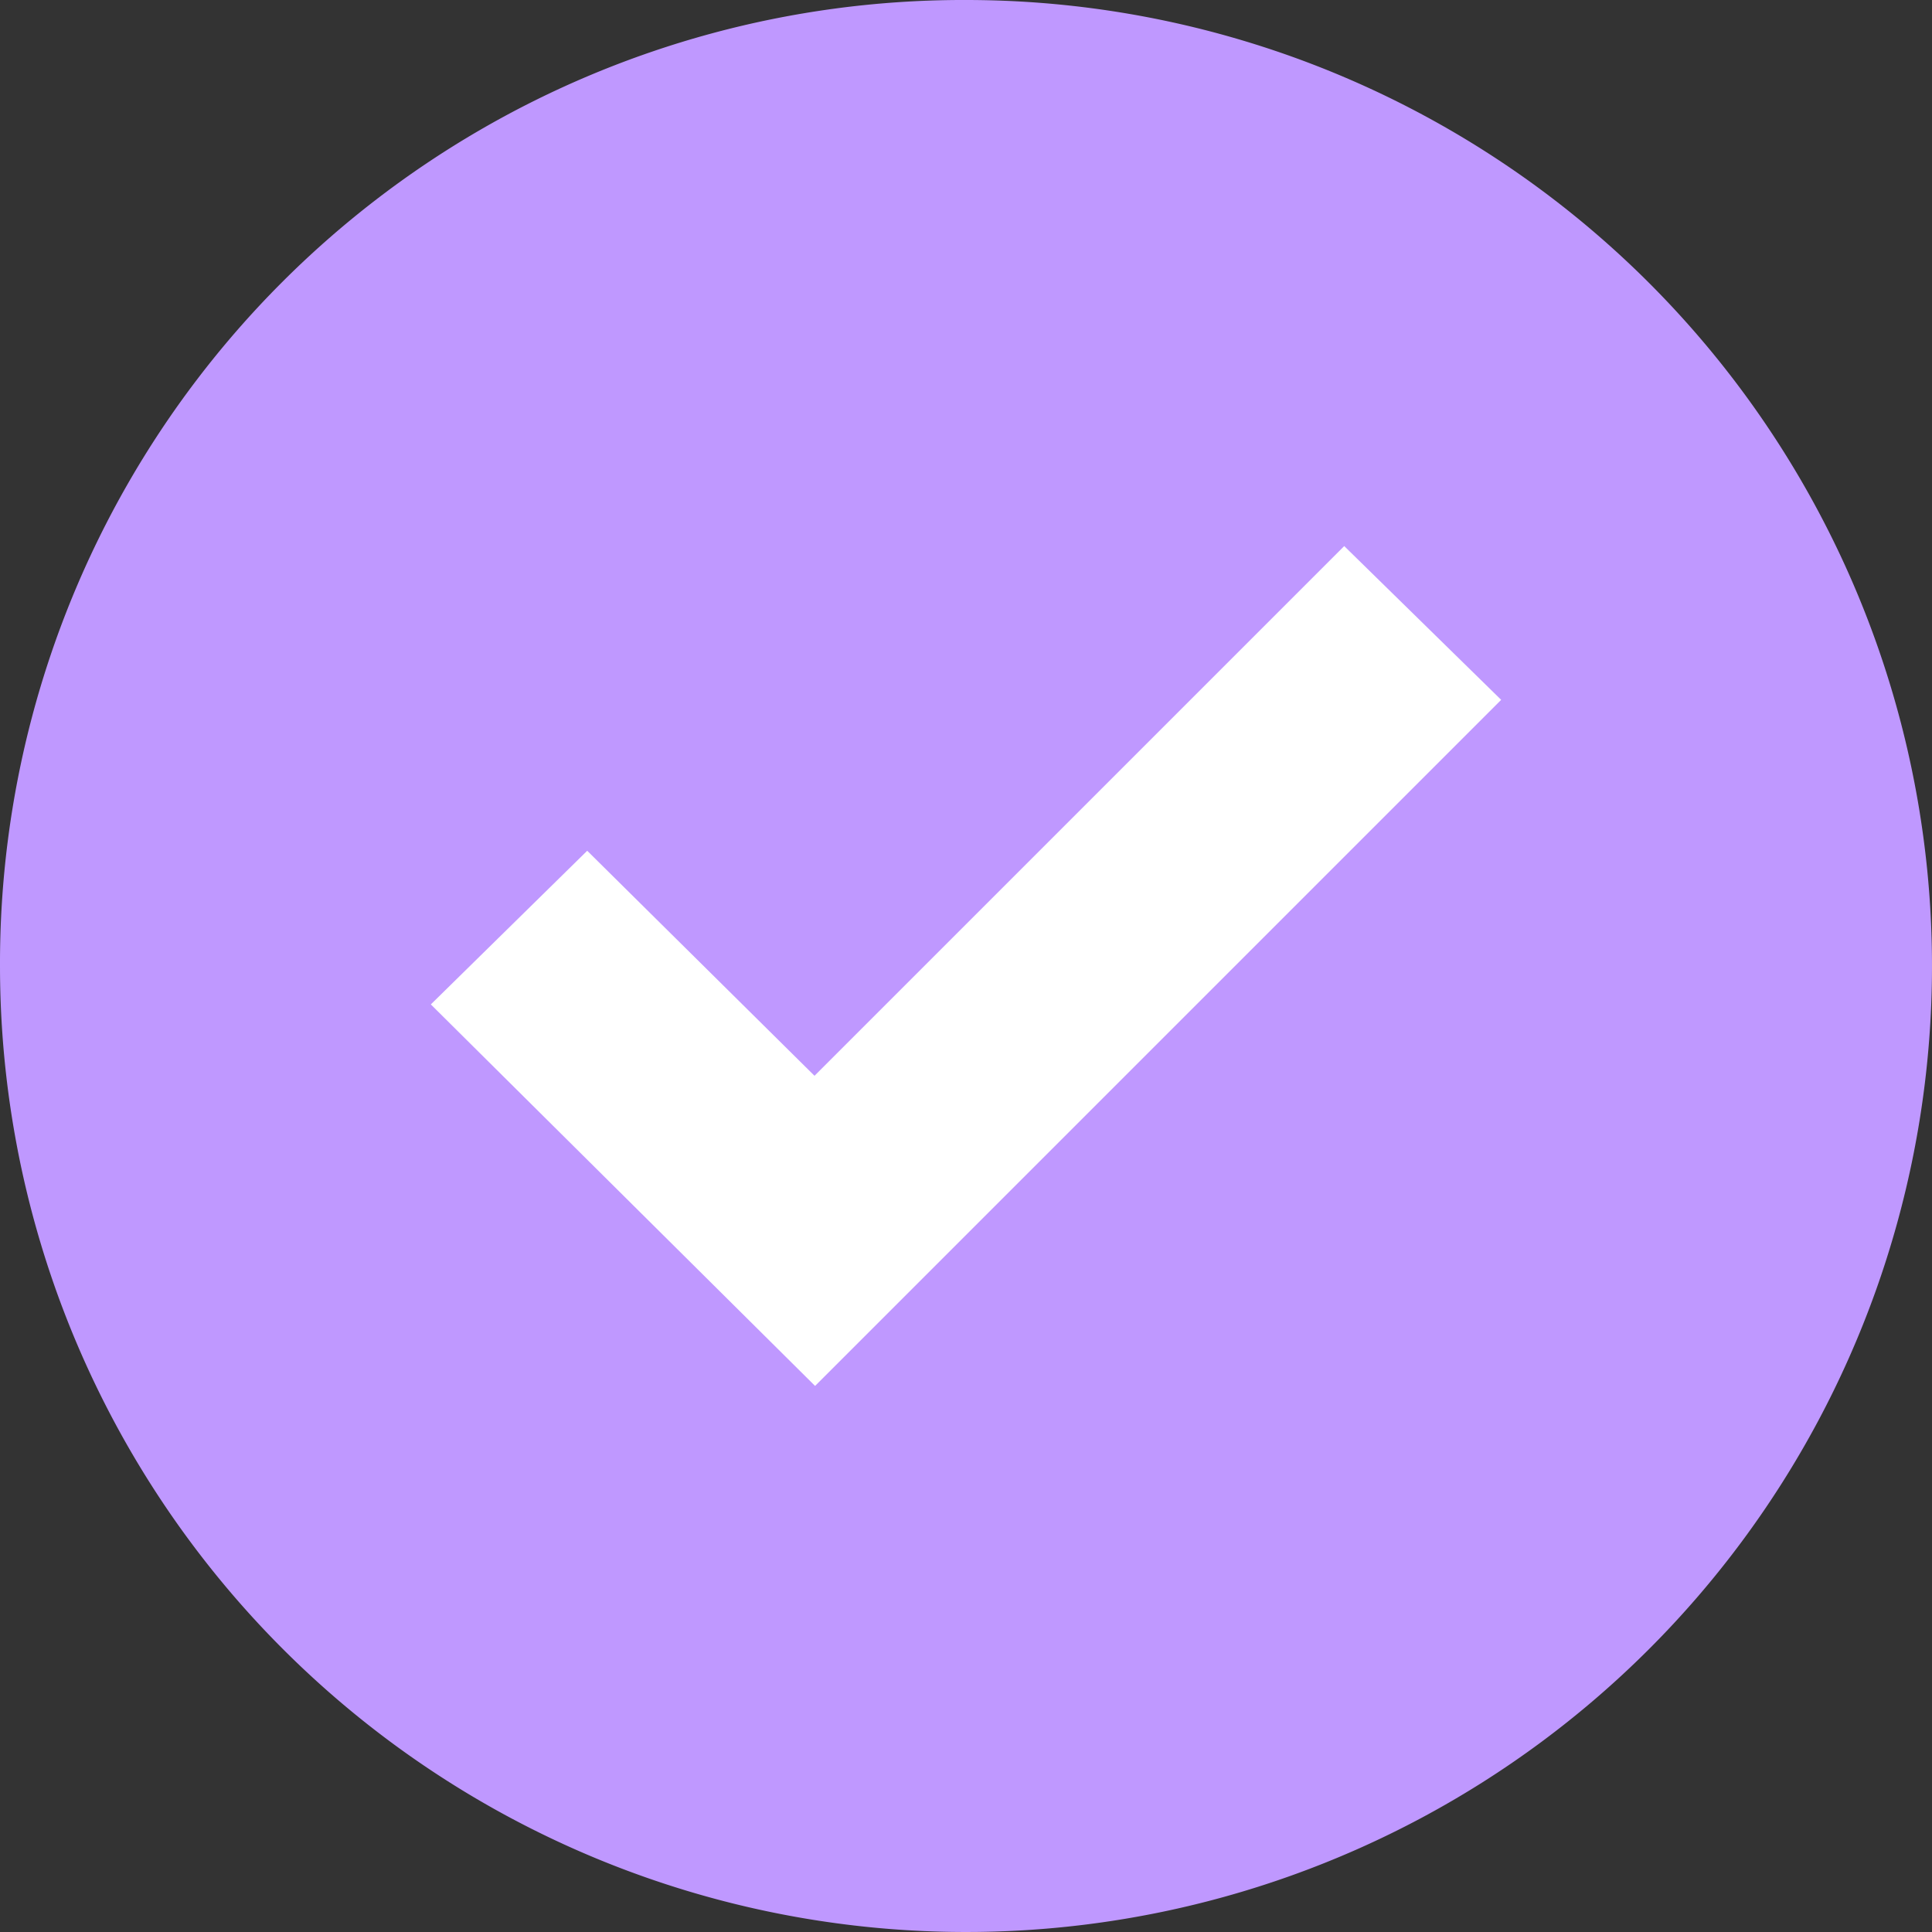
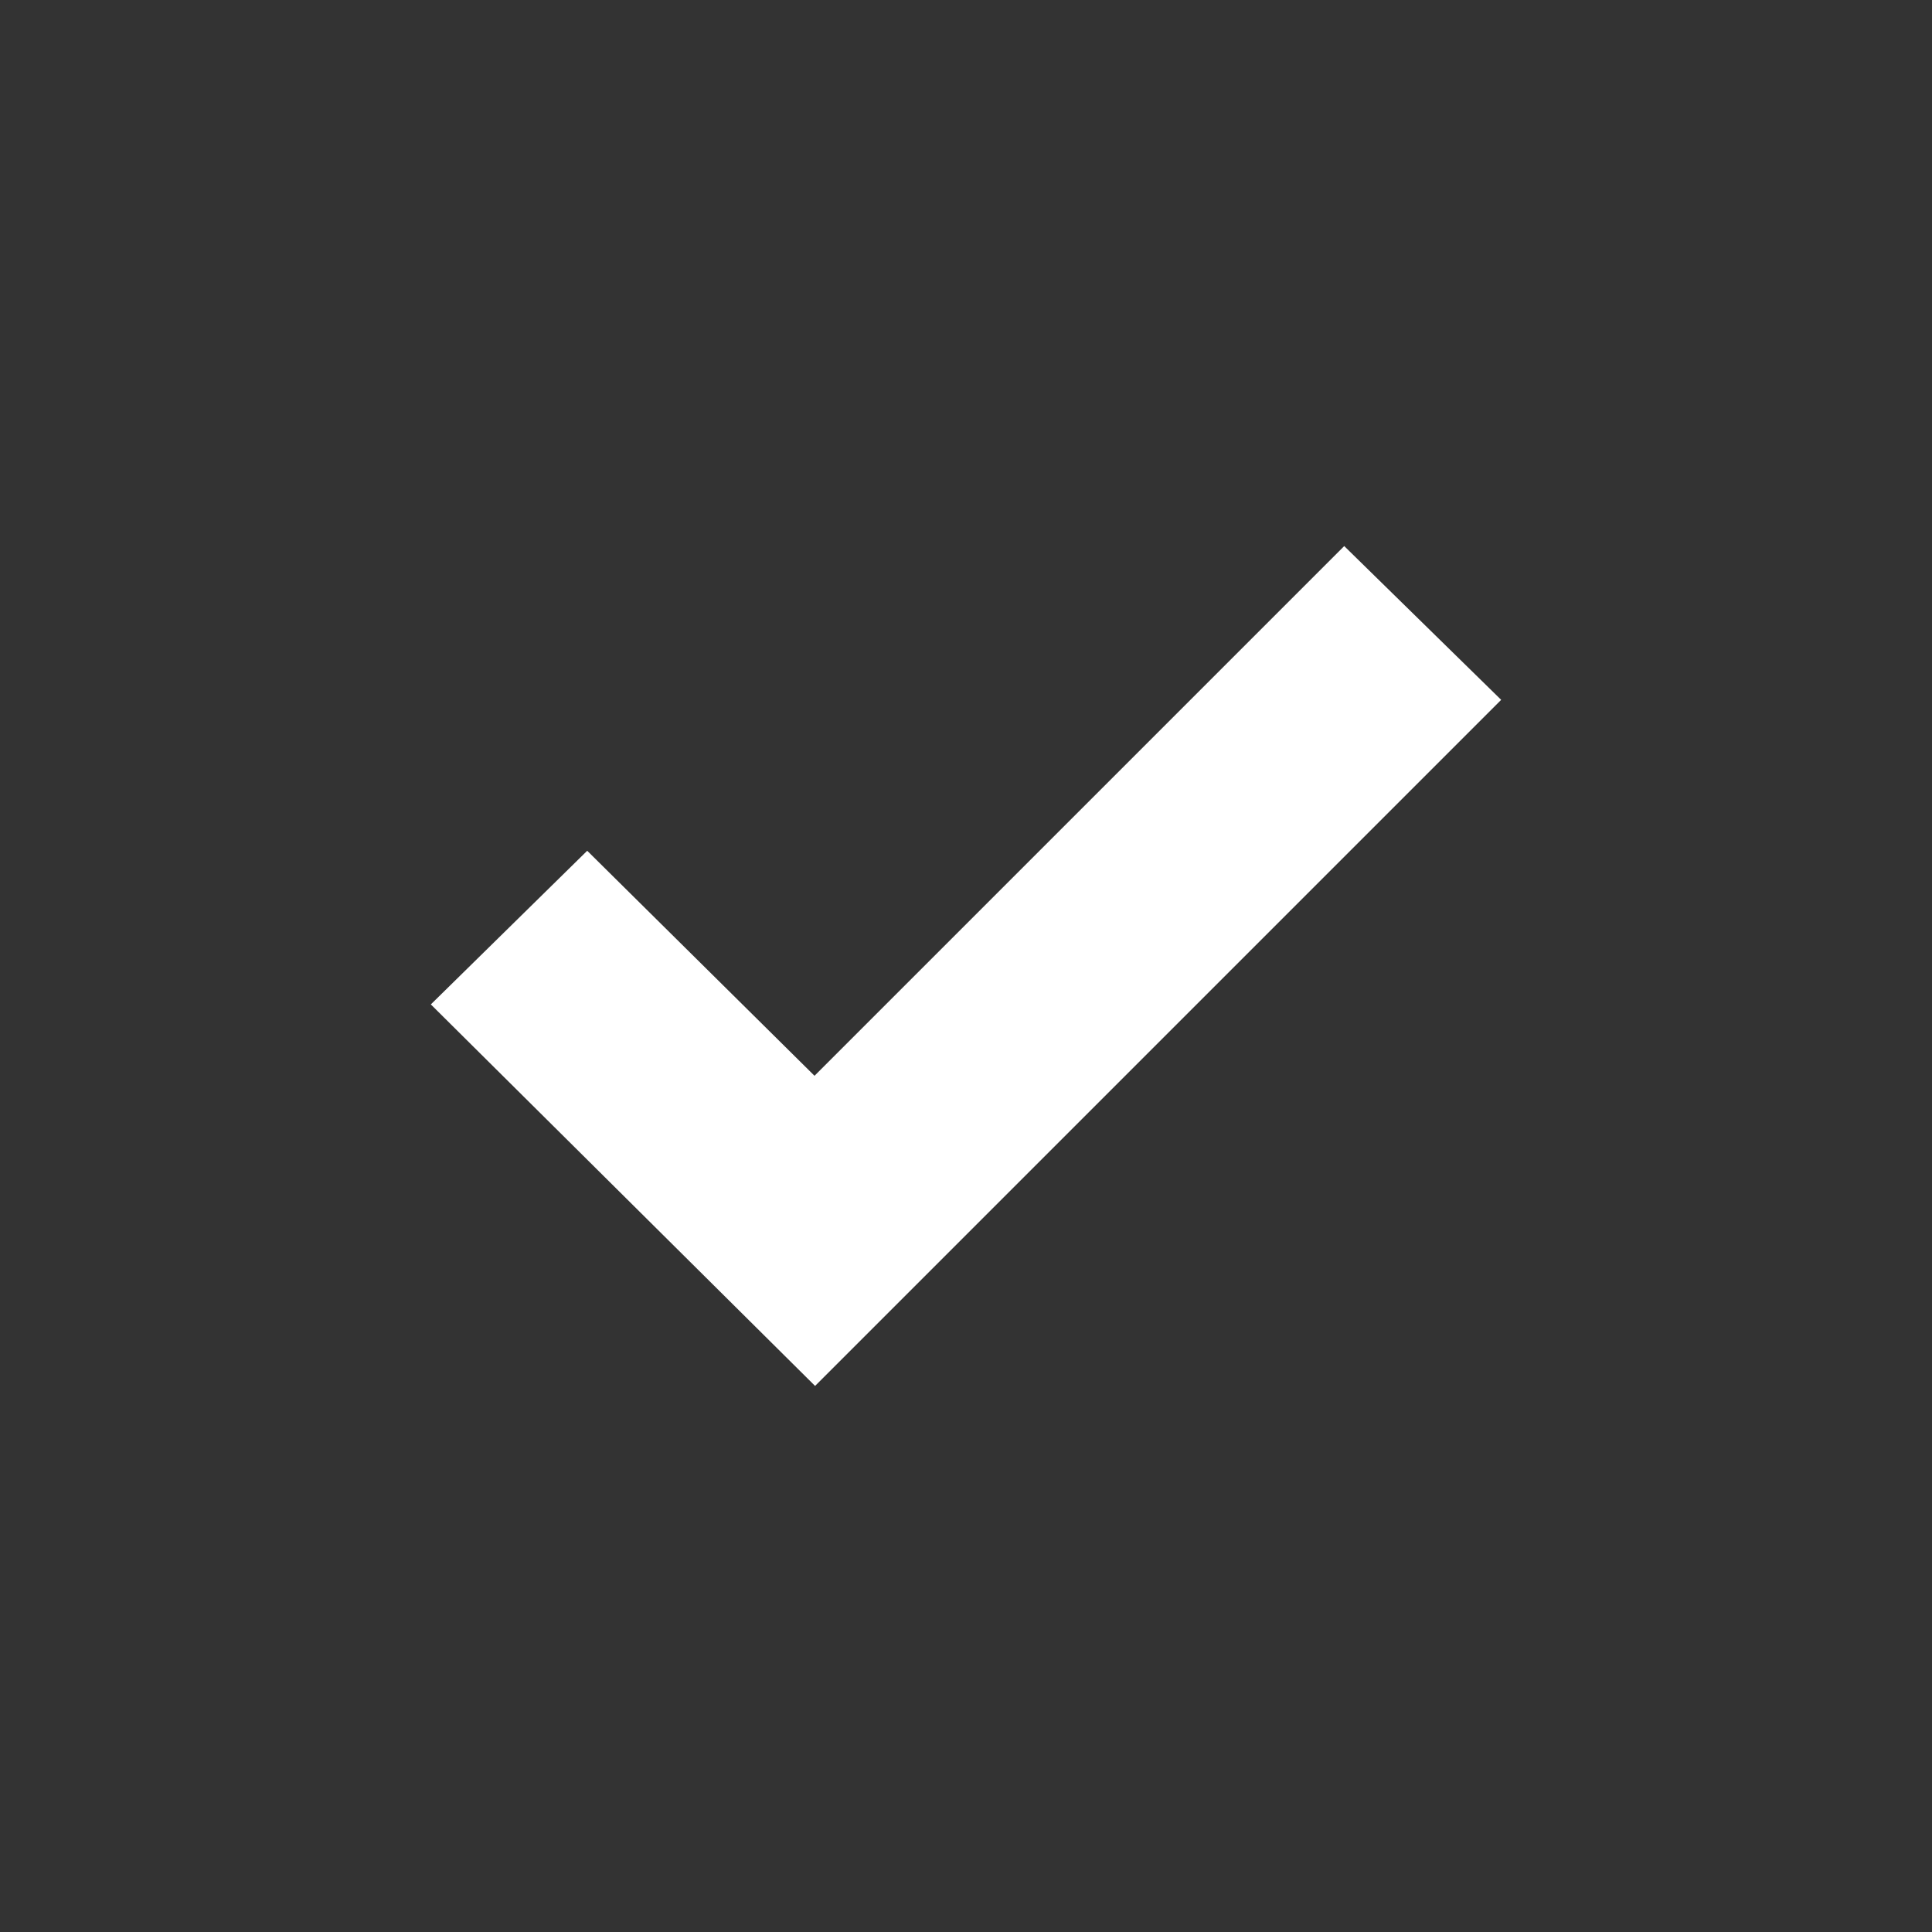
<svg xmlns="http://www.w3.org/2000/svg" width="17" height="17" viewBox="0 0 17 17">
  <rect x="0" y="0" width="17" height="17" fill="#333333" stroke="none" />
  <defs>
    <style>.a{fill:#bf98ff;}.b{fill:#fff;}</style>
  </defs>
  <g transform="translate(0 0)">
-     <path class="a" d="M8.5,0A8.5,8.5,0,1,1,0,8.5H0A8.476,8.476,0,0,1,8.452,0Z" transform="translate(0)" />
    <path class="b" d="M91.443,105.32l-6.037,6.037L82.025,108l1.376-1.352,2,1.98,4.661-4.661Z" transform="translate(-78.234 -99.162)" />
  </g>
</svg>